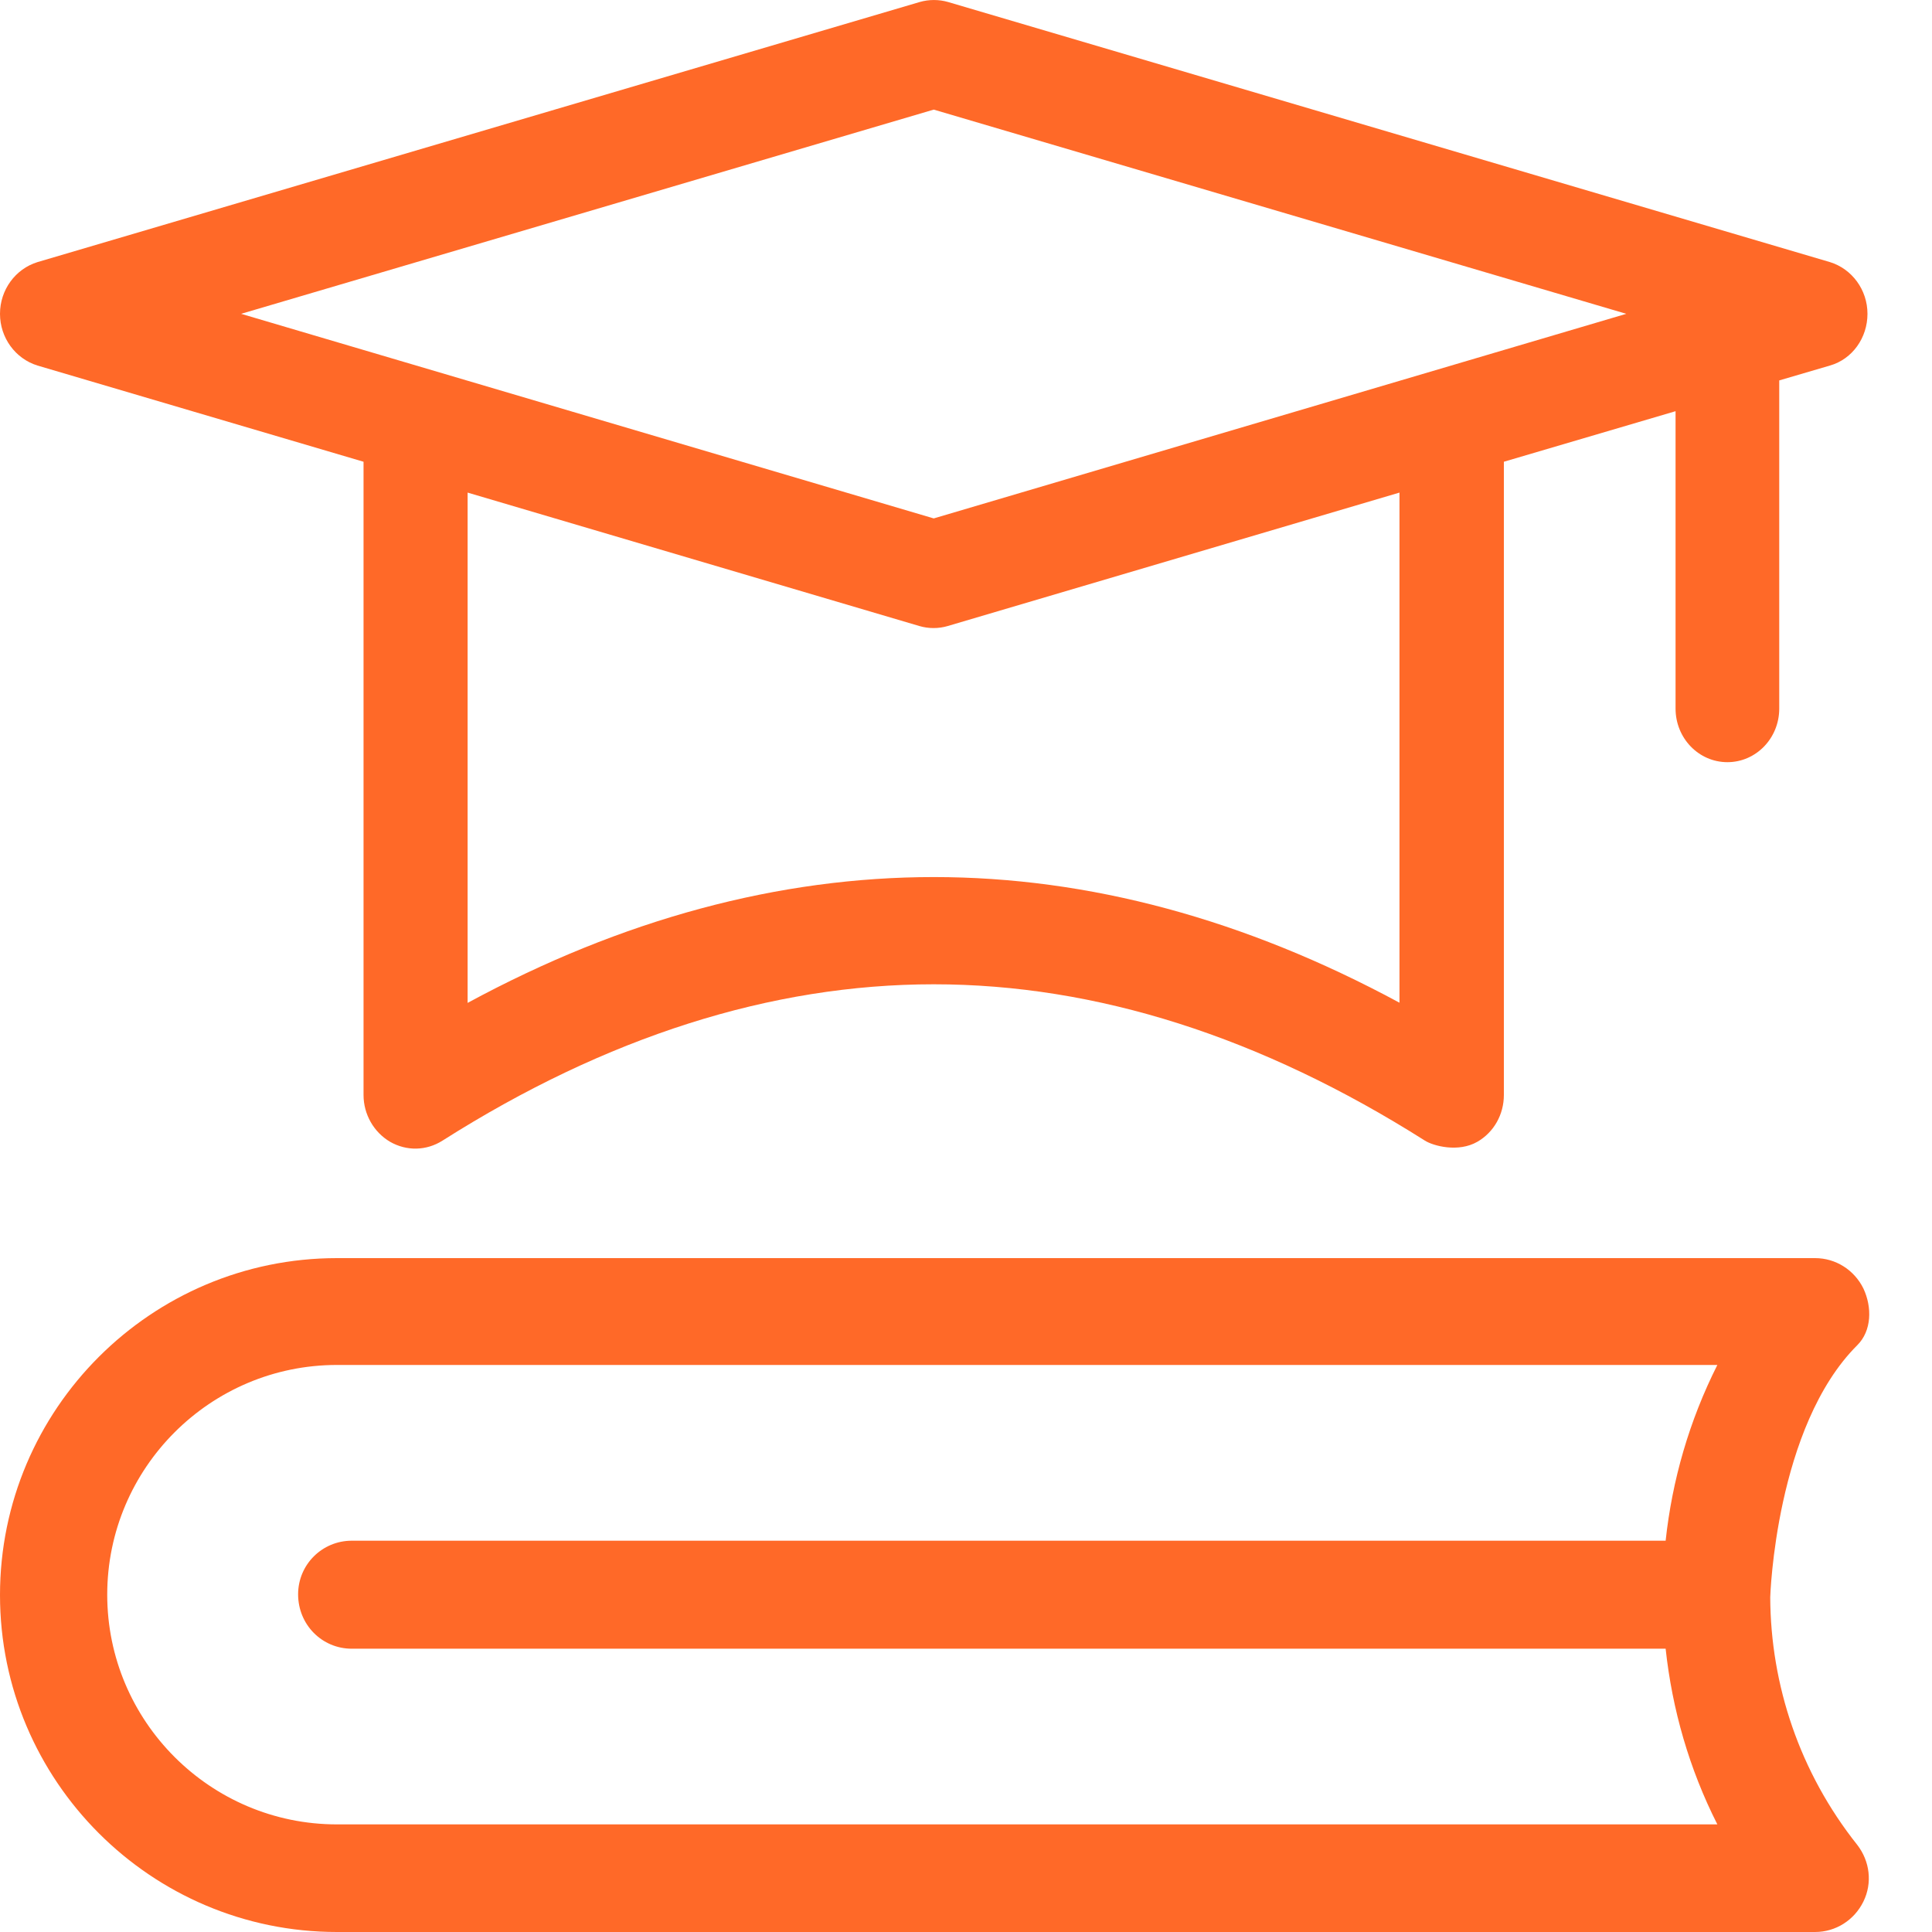
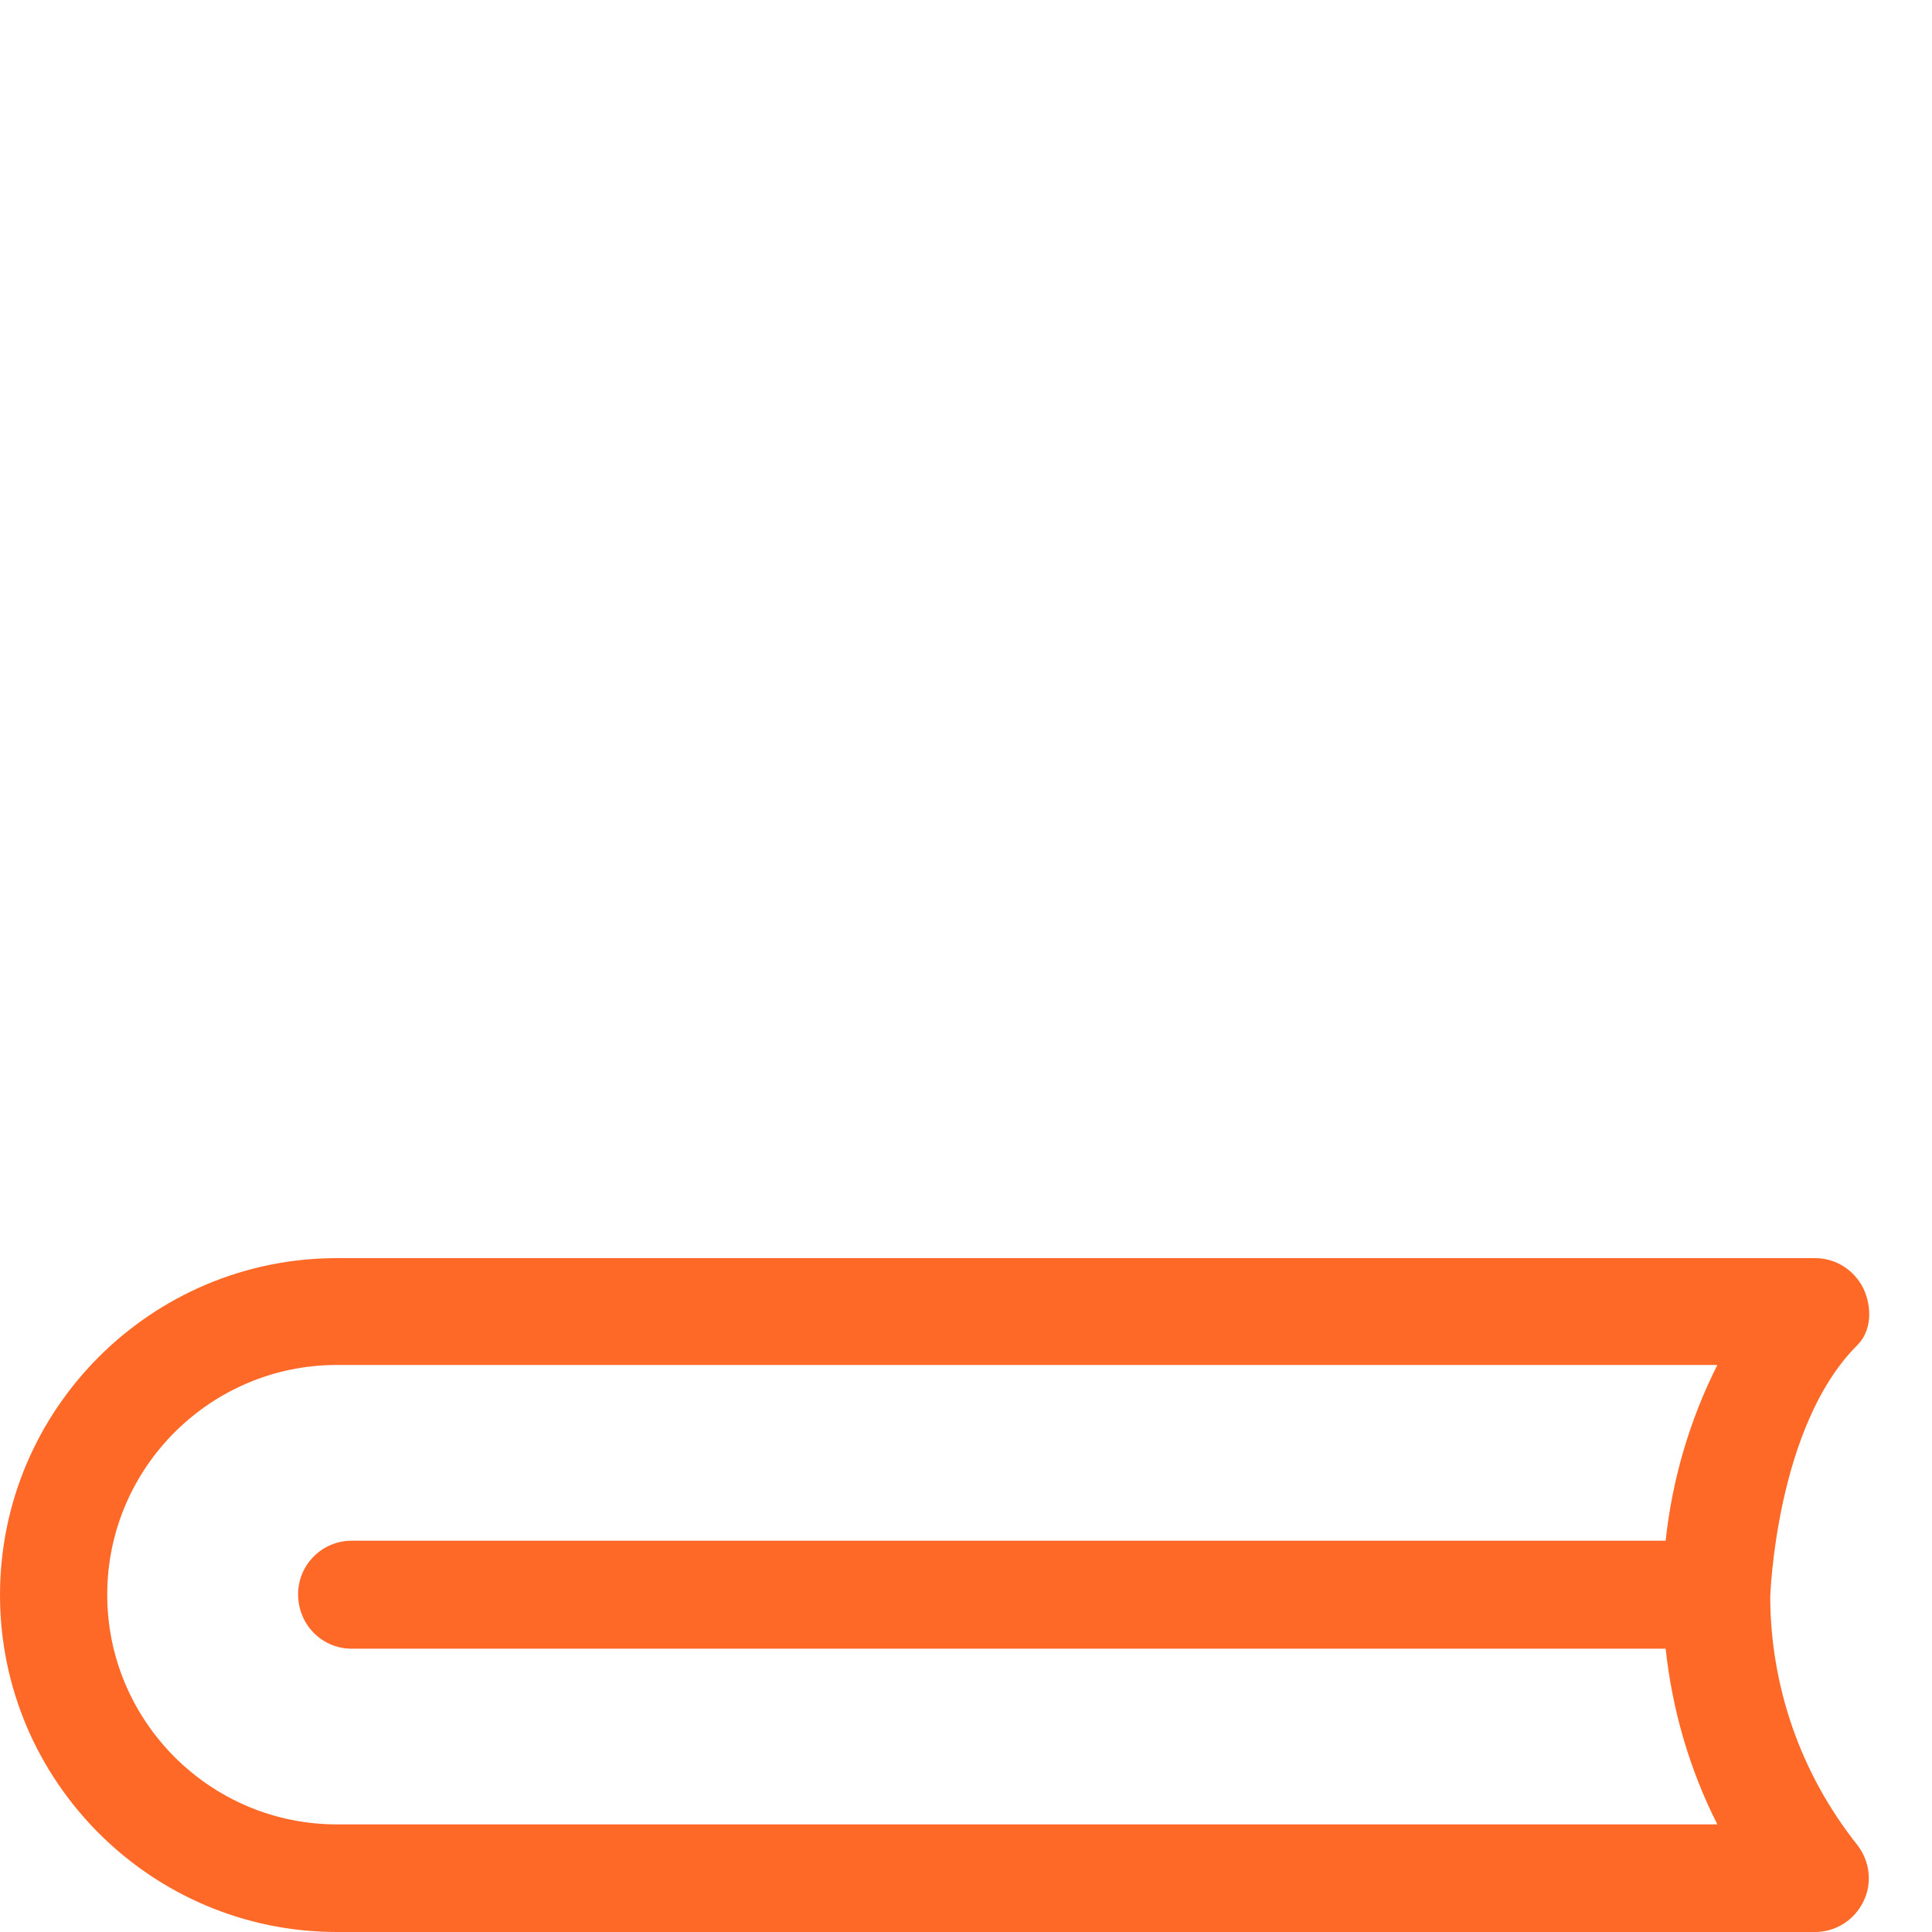
<svg xmlns="http://www.w3.org/2000/svg" width="30" height="30" viewBox="0 0 30 30" fill="none">
  <path d="M27.488 24.803C27.488 24.791 27.571 22.152 28.84 20.888C29.065 20.664 29.071 20.298 28.935 20.008C28.793 19.719 28.504 19.536 28.185 19.536H5.232C2.35 19.536 -0 21.88 -0 24.768C-0 27.65 2.344 30 5.232 30H28.185C28.504 30 28.793 29.817 28.935 29.527C29.077 29.238 29.035 28.901 28.84 28.648C27.943 27.52 27.494 26.162 27.488 24.803ZM5.462 25.601H25.864C25.965 26.54 26.23 27.467 26.667 28.329H5.232C3.265 28.329 1.665 26.728 1.665 24.762C1.665 22.796 3.265 21.195 5.232 21.195H26.667C26.23 22.063 25.965 22.985 25.864 23.924H5.462C5.001 23.924 4.629 24.296 4.629 24.756C4.629 25.229 5.001 25.601 5.462 25.601Z" fill="#FF6928" />
-   <path d="M28.416 4.07L14.721 0.031C14.579 -0.01 14.425 -0.01 14.282 0.031L0.582 4.07C0.239 4.176 -0 4.501 -0 4.873C-0 5.245 0.239 5.57 0.582 5.676L5.645 7.17V17.003C5.645 17.304 5.805 17.581 6.056 17.729C6.313 17.877 6.621 17.871 6.872 17.711C9.413 16.099 11.976 15.284 14.499 15.284C17.022 15.284 19.579 16.099 22.125 17.711C22.256 17.794 22.645 17.9 22.941 17.729C23.198 17.581 23.352 17.304 23.352 17.003V7.17L26.018 6.385V11.003C26.018 11.463 26.378 11.835 26.823 11.835C27.268 11.835 27.628 11.463 27.628 11.003V5.907L28.416 5.676C28.764 5.576 28.998 5.245 28.998 4.873C28.998 4.501 28.758 4.176 28.416 4.07ZM7.261 15.573V7.649L14.276 9.721C14.419 9.763 14.573 9.763 14.716 9.721L21.731 7.649V15.57C19.33 14.273 16.906 13.619 14.499 13.619C12.09 13.619 9.658 14.274 7.261 15.573ZM14.499 8.05L3.744 4.873L14.499 1.702L25.253 4.873L14.499 8.05Z" fill="#FF6928" />
</svg>